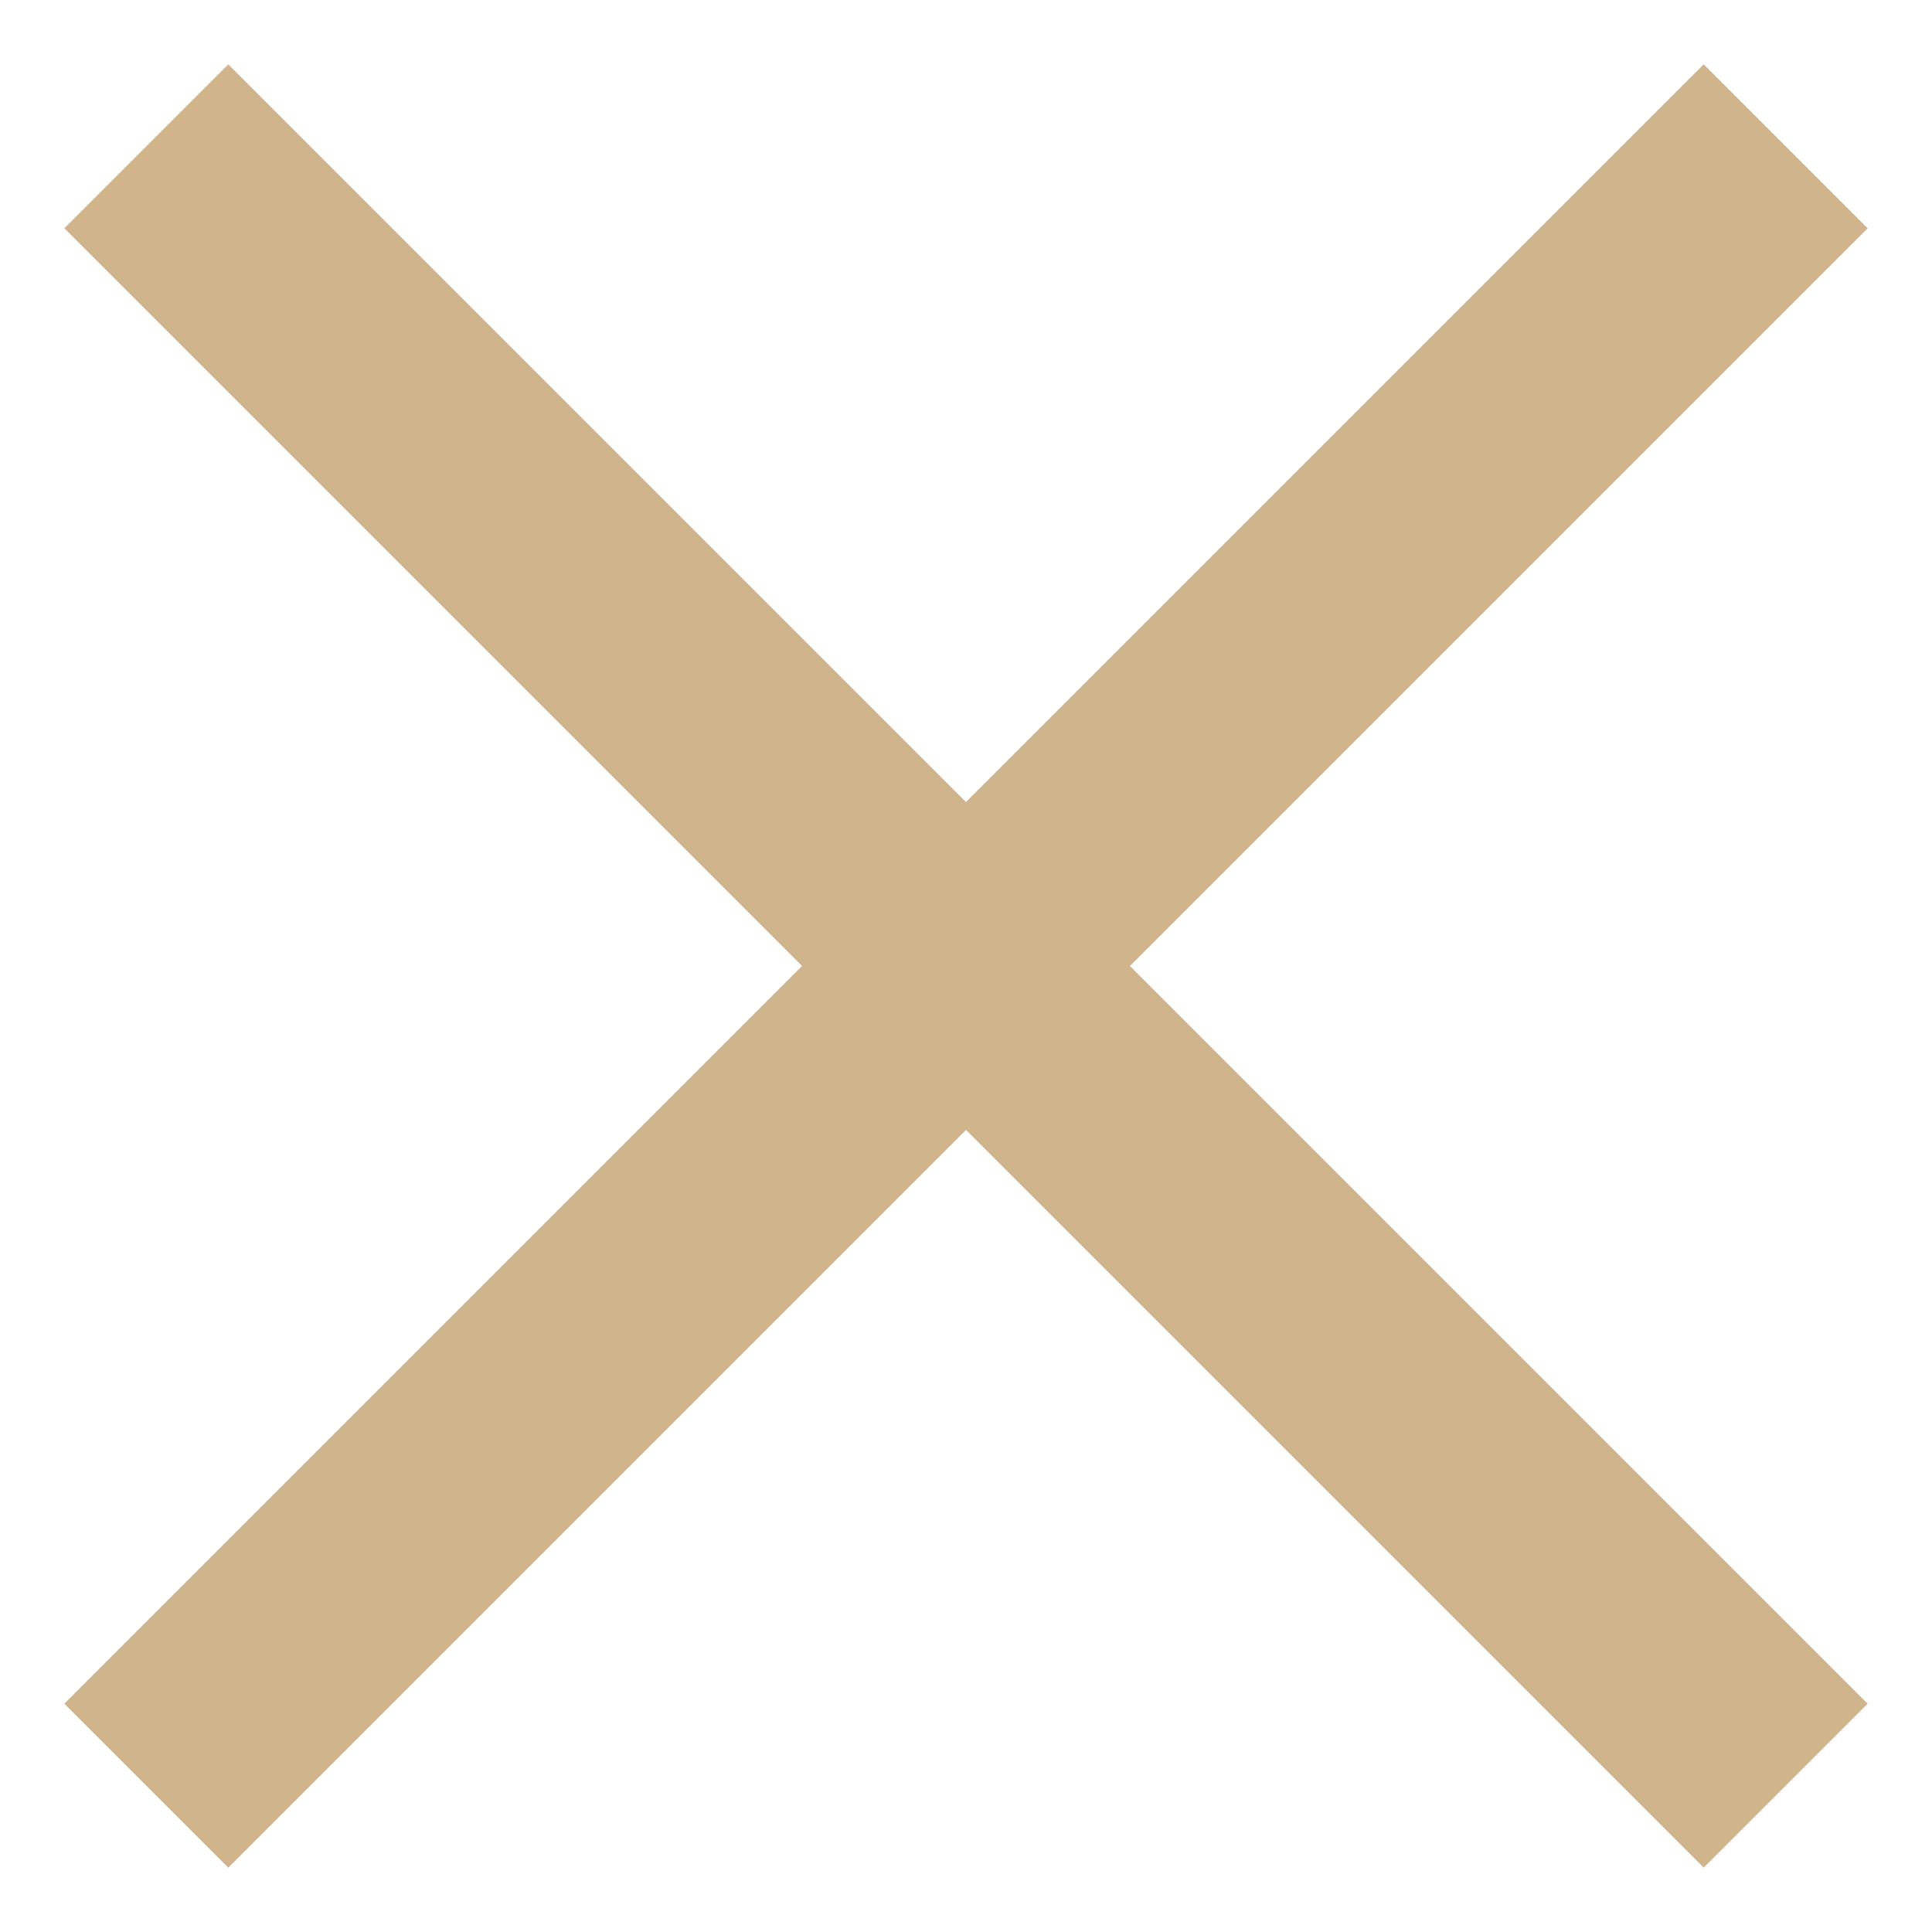
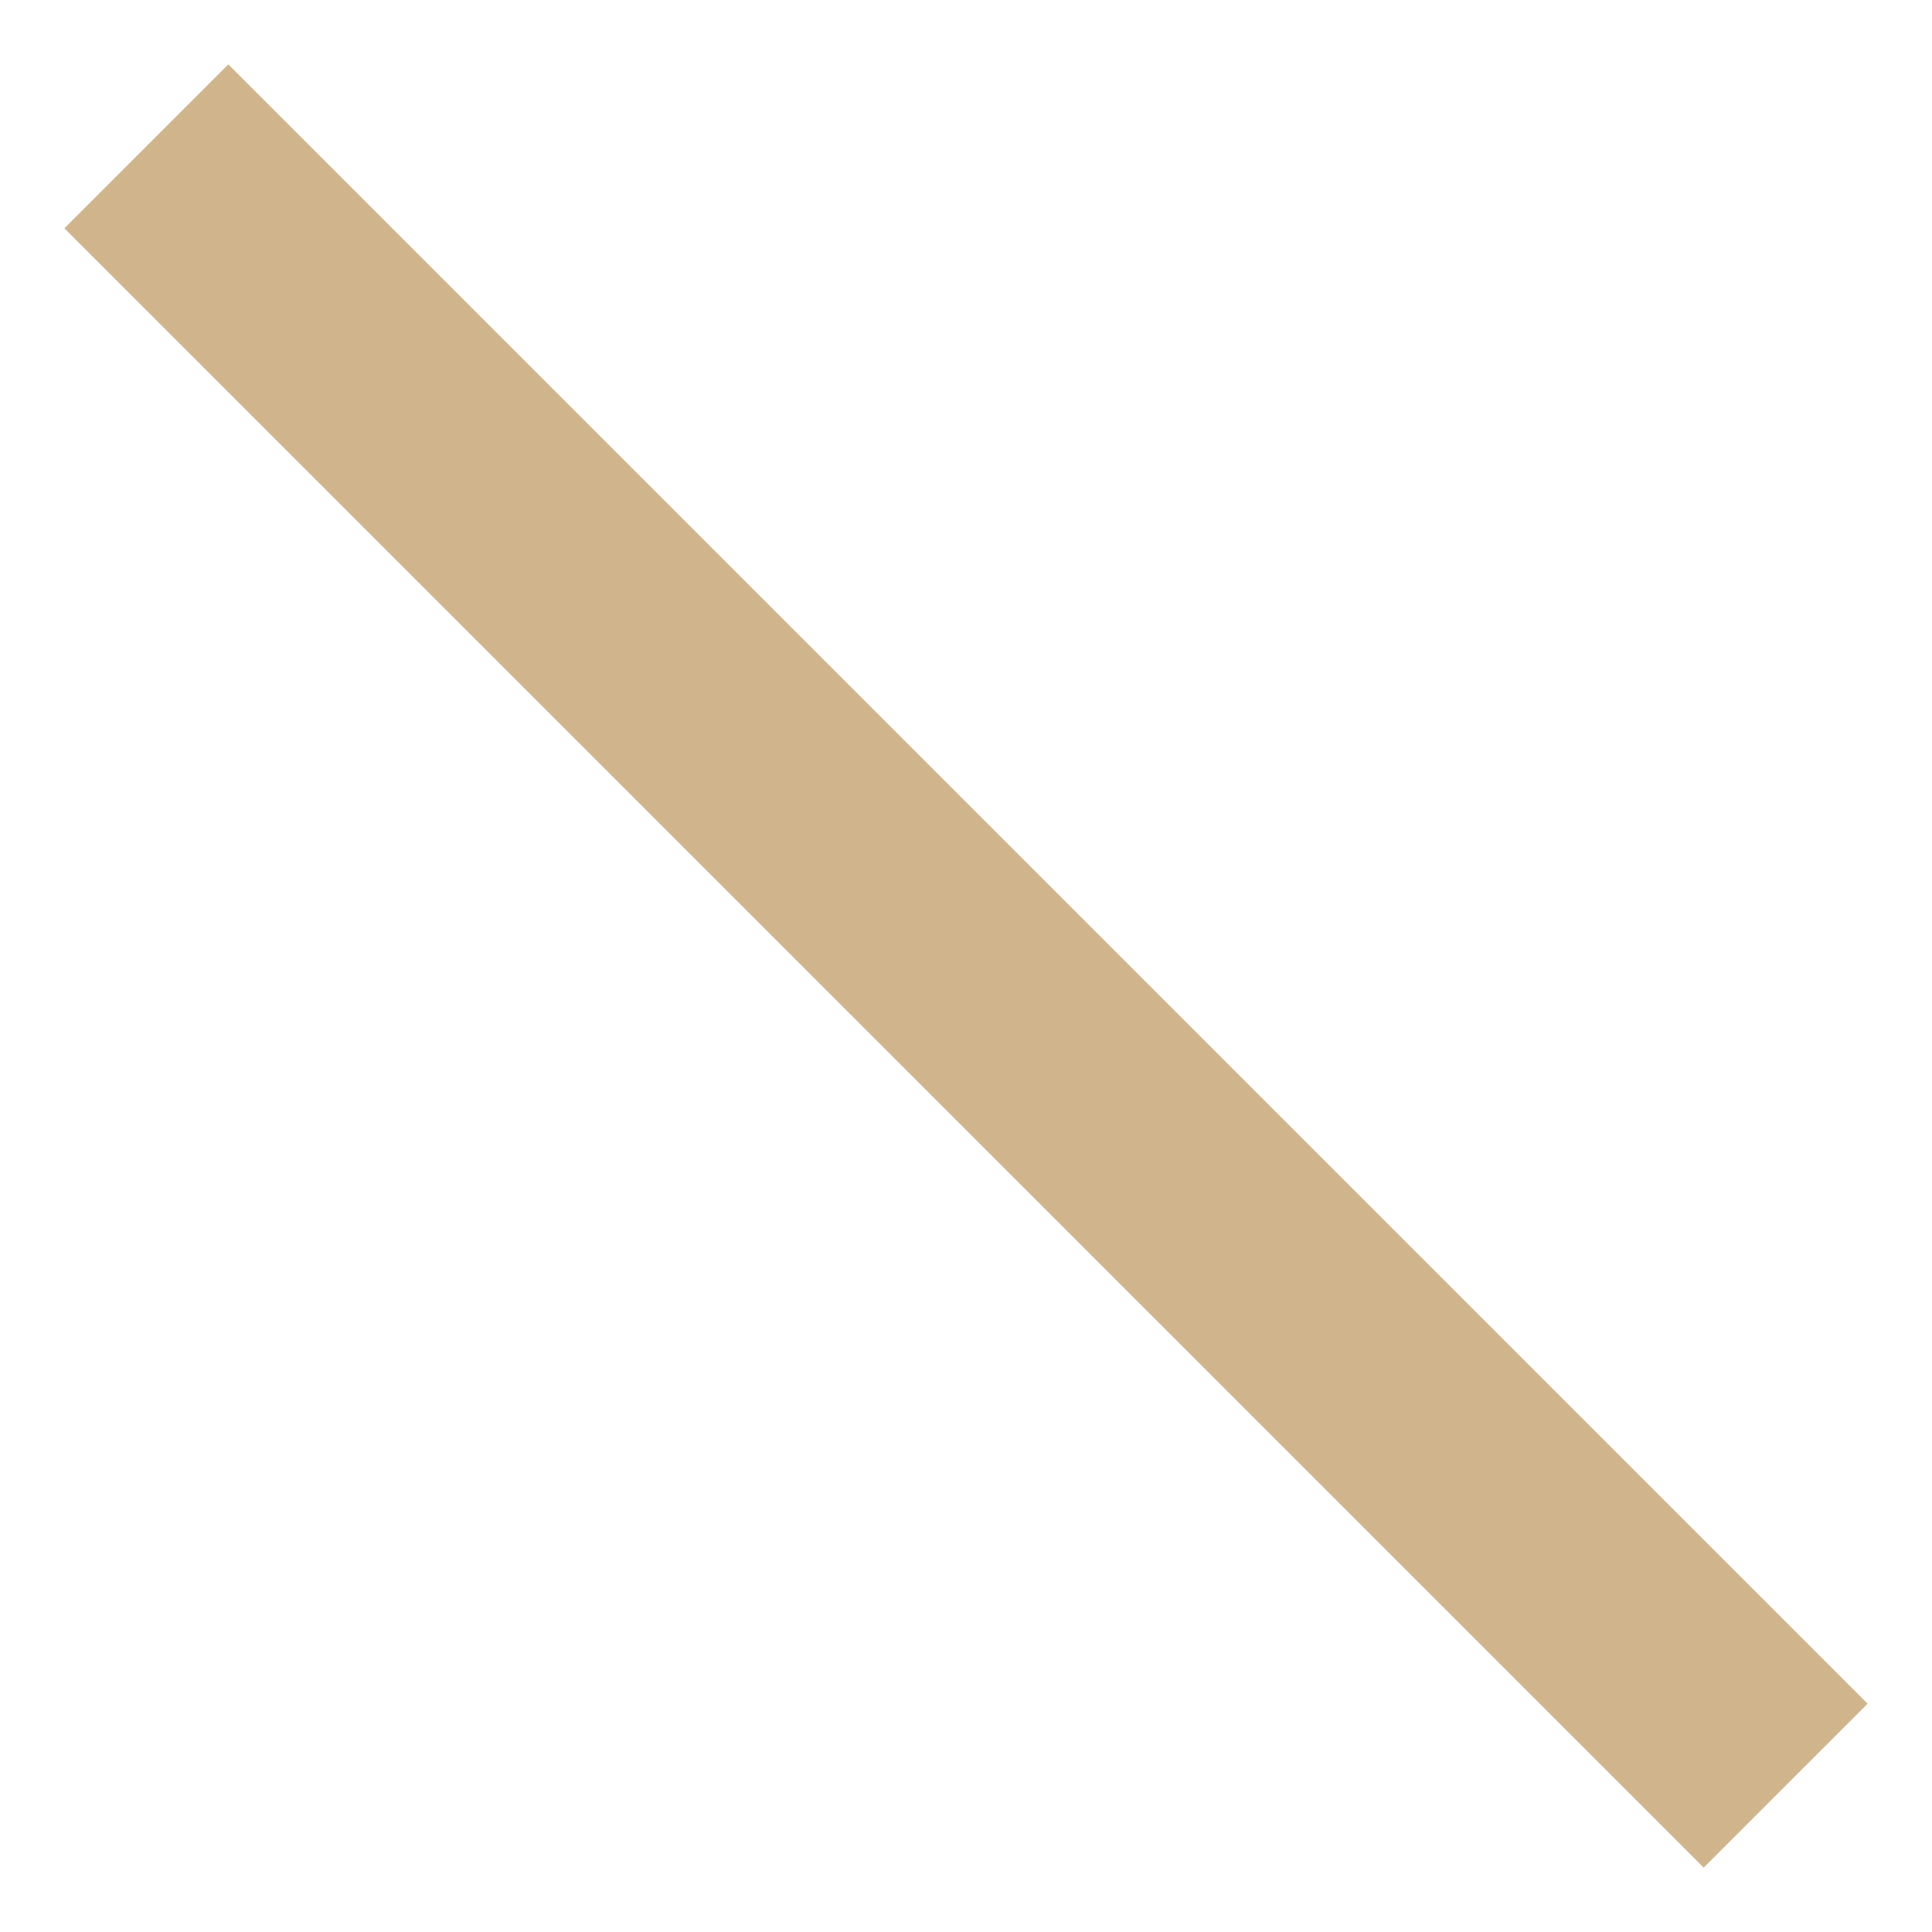
<svg xmlns="http://www.w3.org/2000/svg" width="10px" height="10px" viewBox="0 0 10 10" version="1.1">
  <title>Group 2 Copy 6</title>
  <desc>Created with Sketch.</desc>
  <g id="MAQUETTE" stroke="none" stroke-width="1" fill="none" fill-rule="evenodd">
    <g id="HOME:POPUP_OLIVIER" transform="translate(-357, -1129)" fill="#D0B48C">
      <g id="Group-2-Copy-6" transform="translate(362, 1134) rotate(-270) translate(-362, -1134) translate(353, 1125)">
        <g id="croix_fermeture" transform="translate(9, 9) rotate(-315) translate(-9, -9) translate(3, 3)">
          <rect id="Rectangle" x="5.4" y="0" width="1.2" height="12" />
-           <polygon id="Rectangle" transform="translate(6, 6) rotate(-270) translate(-6, -6) " points="5.4 2.55986343e-11 6.6 2.55986343e-11 6.6 12 5.4 12" />
        </g>
      </g>
    </g>
  </g>
</svg>